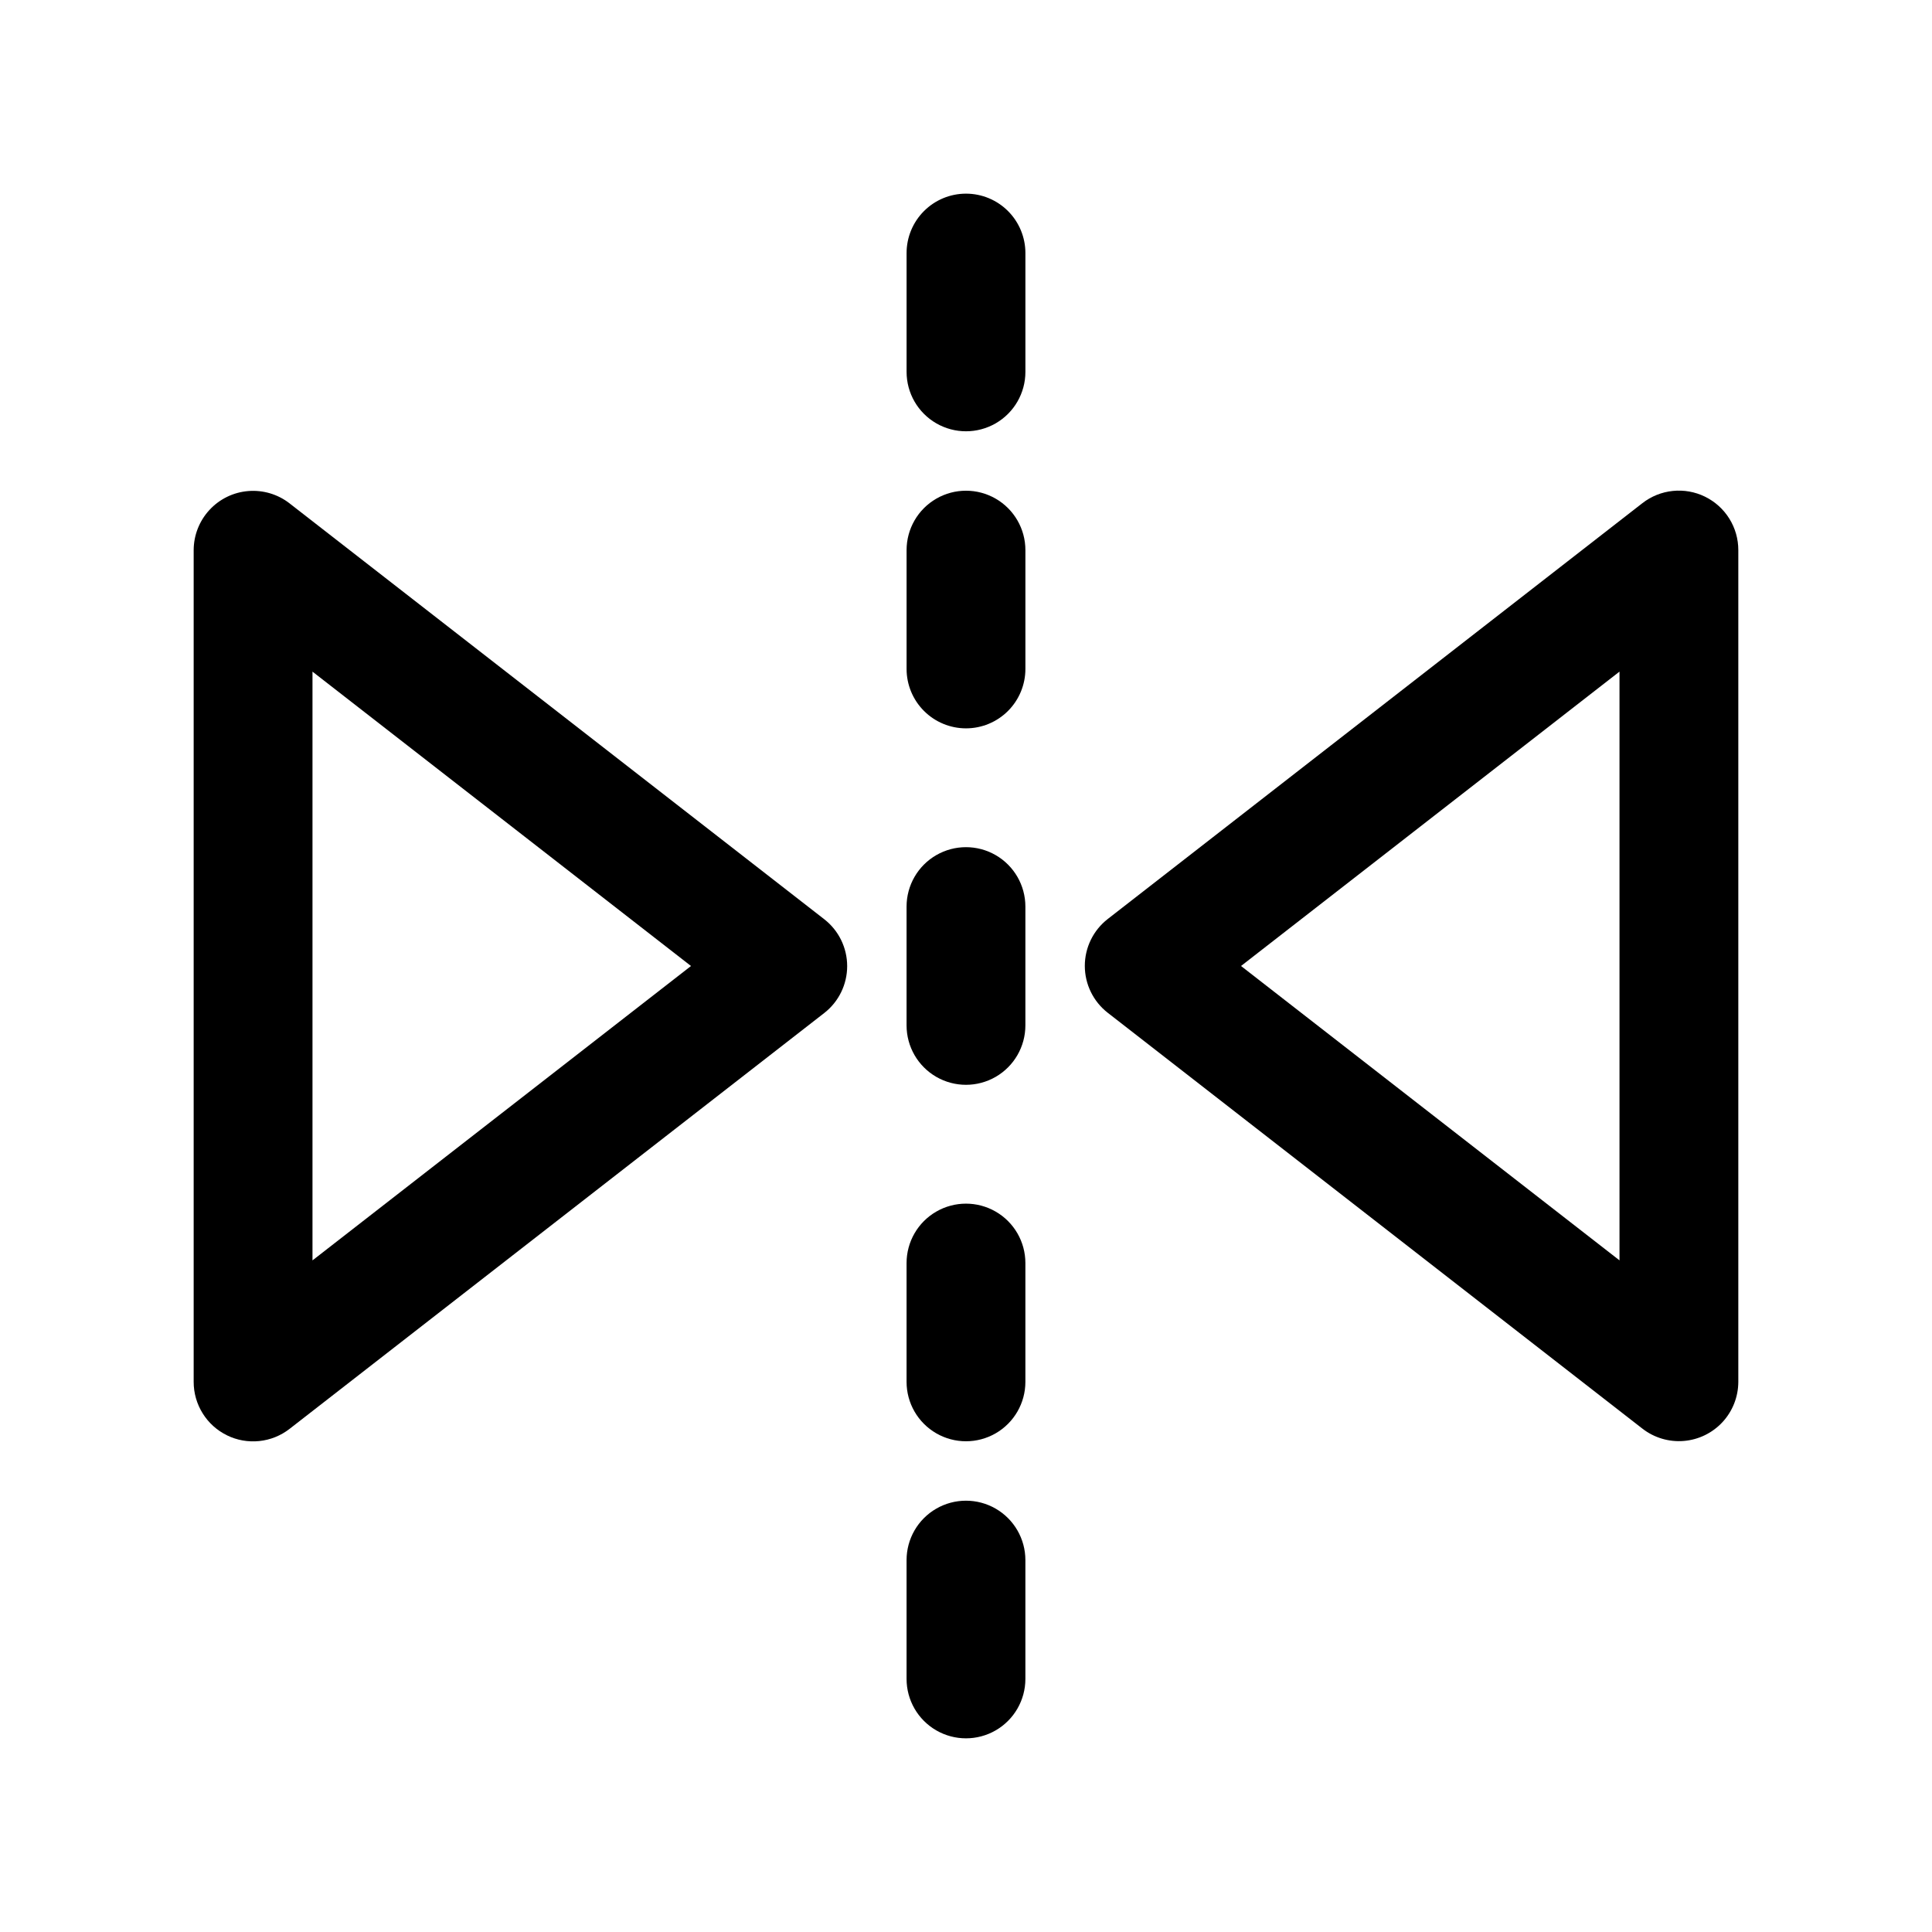
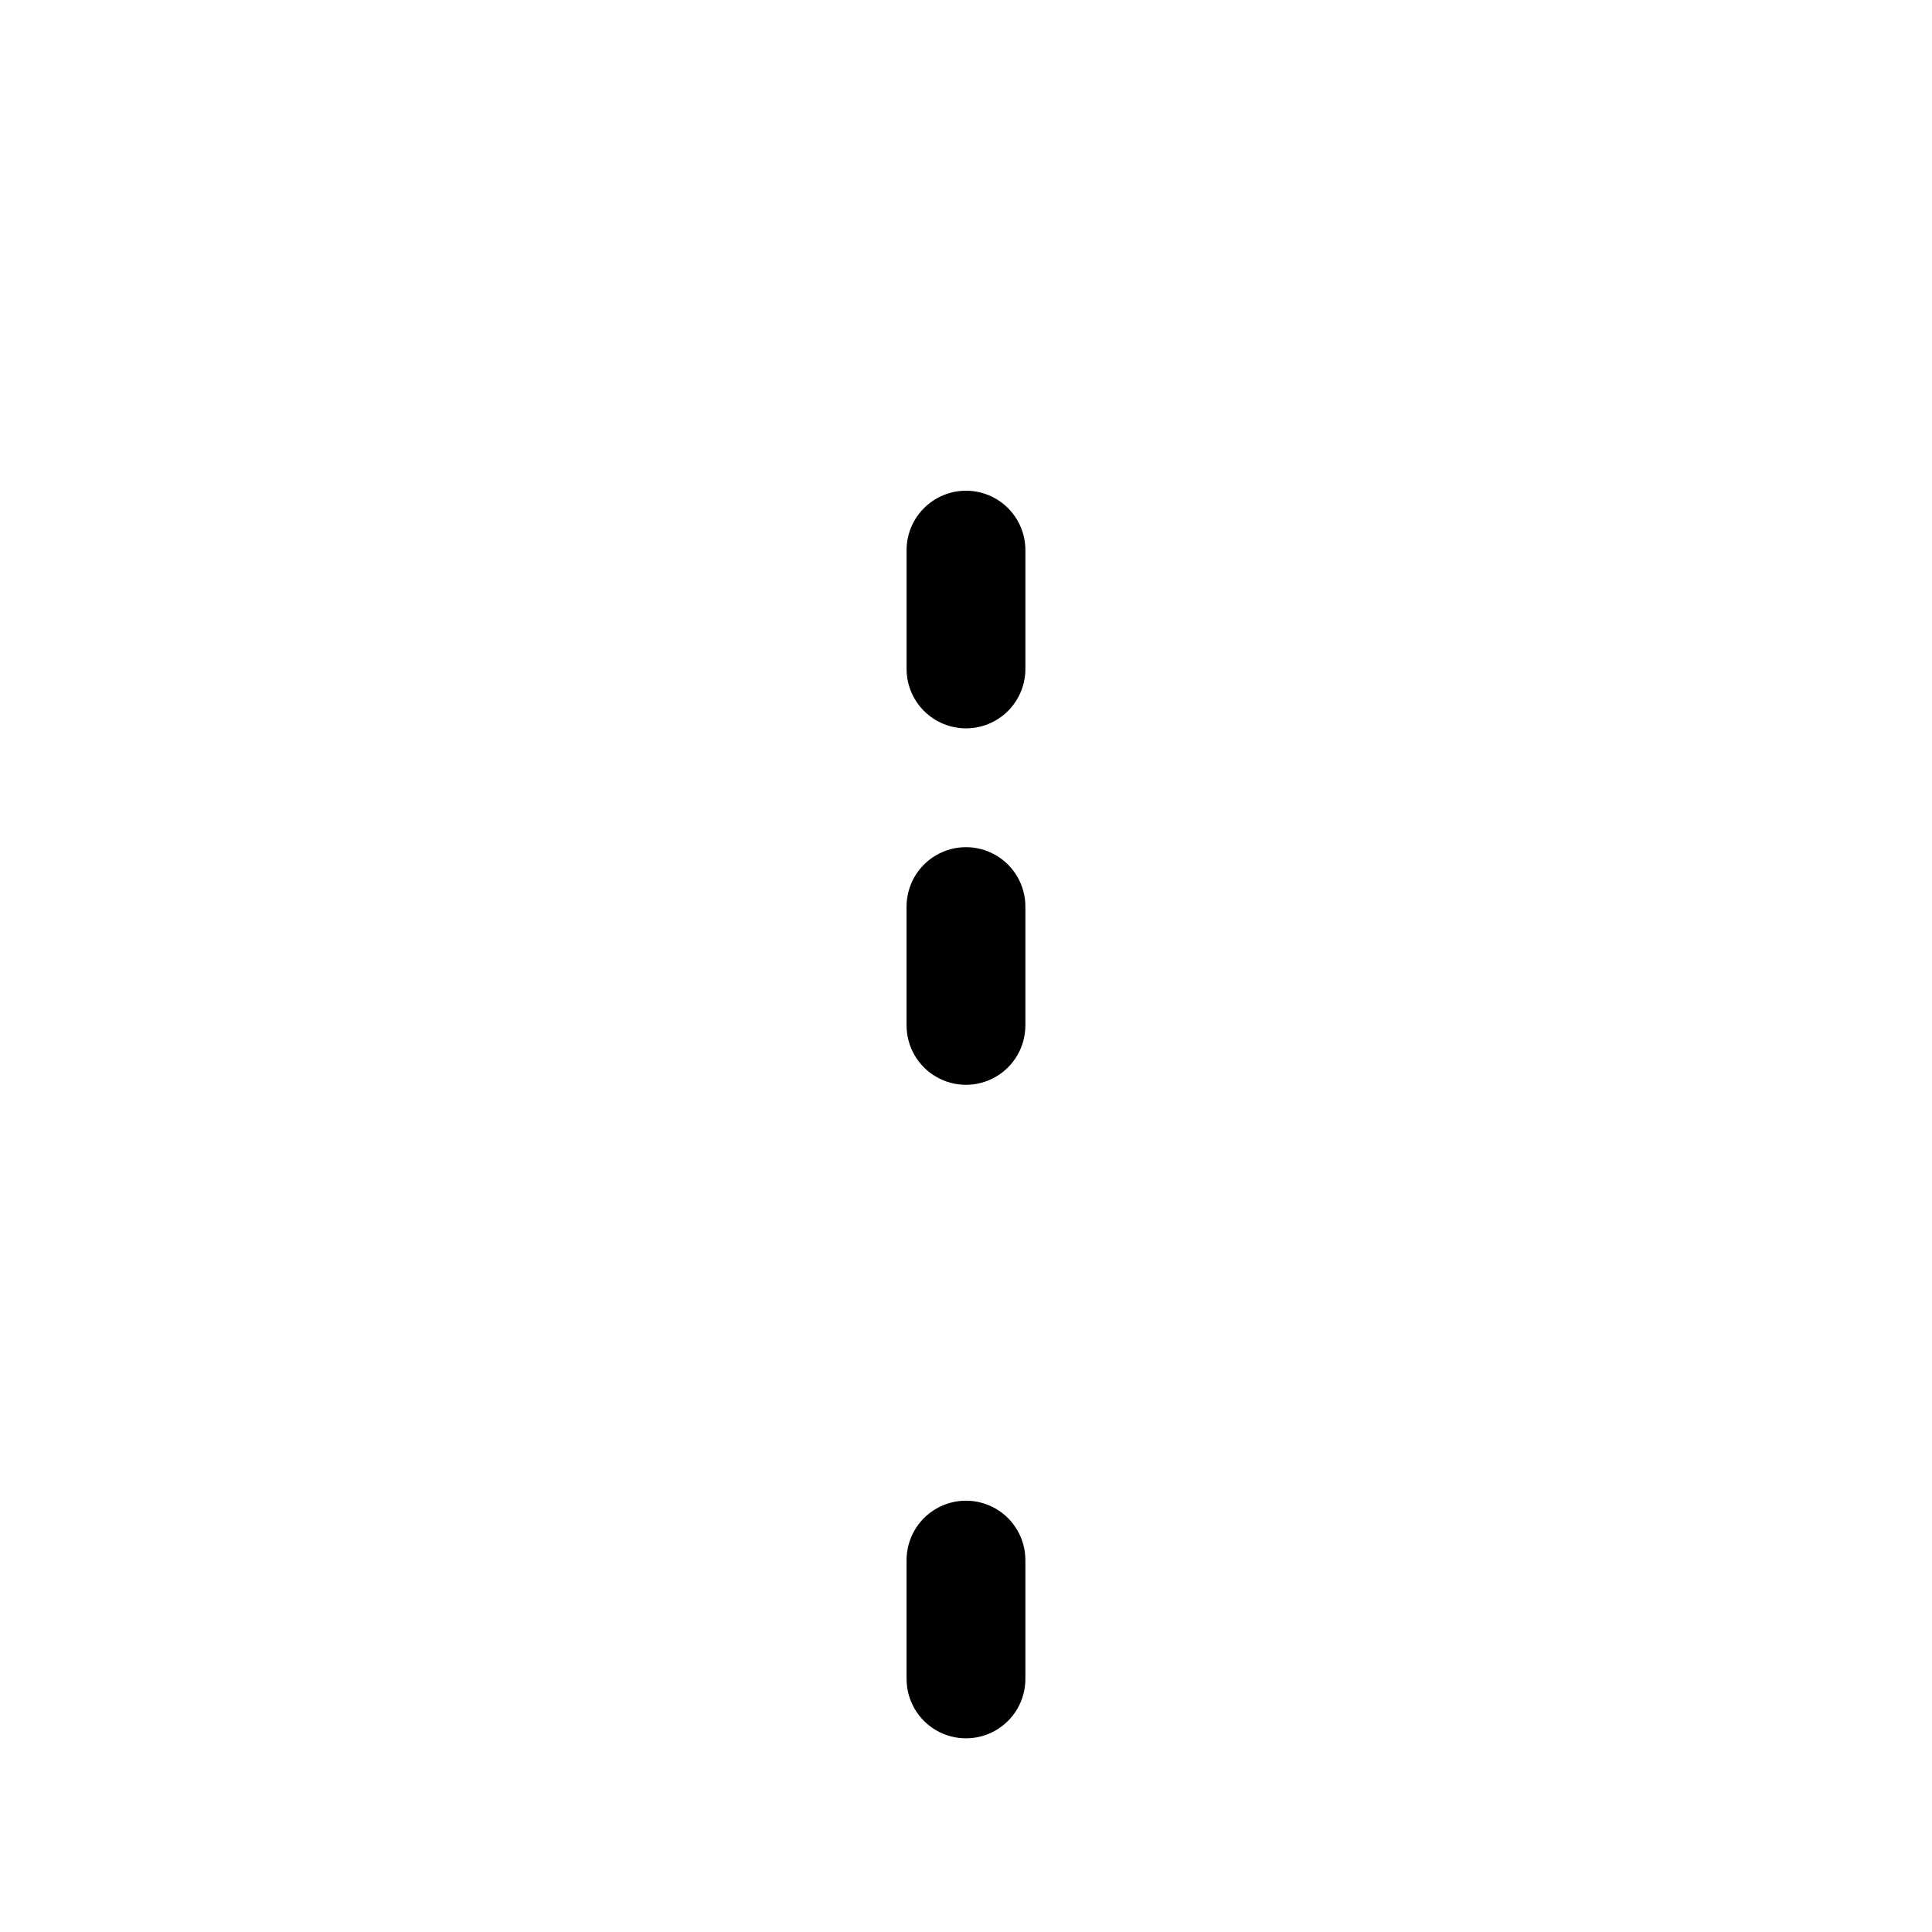
<svg xmlns="http://www.w3.org/2000/svg" fill="#000000" width="800px" height="800px" version="1.1" viewBox="144 144 512 512">
  <g>
-     <path d="m400 195.32c-4.176 0-8.18 1.66-11.133 4.613-2.953 2.953-4.613 6.957-4.613 11.133v31.488c0 5.625 3 10.82 7.871 13.633s10.875 2.812 15.746 0 7.871-8.008 7.871-13.633v-31.488c0-4.176-1.66-8.18-4.609-11.133-2.953-2.953-6.957-4.613-11.133-4.613z" />
    <path d="m384.25 415.74c0 5.625 3 10.824 7.871 13.637s10.875 2.812 15.746 0 7.871-8.012 7.871-13.637v-31.488c0-5.625-3-10.82-7.871-13.633s-10.875-2.812-15.746 0-7.871 8.008-7.871 13.633z" />
-     <path d="m384.25 510.21c0 5.625 3 10.82 7.871 13.633s10.875 2.812 15.746 0 7.871-8.008 7.871-13.633v-31.488c0-5.625-3-10.824-7.871-13.633-4.871-2.812-10.875-2.812-15.746 0-4.871 2.809-7.871 8.008-7.871 13.633z" />
    <path d="m384.25 588.93c0 5.625 3 10.824 7.871 13.637s10.875 2.812 15.746 0 7.871-8.012 7.871-13.637v-31.488c0-5.625-3-10.82-7.871-13.633s-10.875-2.812-15.746 0-7.871 8.008-7.871 13.633z" />
    <path d="m400 337.02c4.176 0 8.18-1.66 11.133-4.613 2.949-2.953 4.609-6.957 4.609-11.133v-31.488c0-5.625-3-10.82-7.871-13.633s-10.875-2.812-15.746 0-7.871 8.008-7.871 13.633v31.488c0 4.176 1.66 8.18 4.613 11.133 2.953 2.953 6.957 4.613 11.133 4.613z" />
-     <path d="m204.16 524.38c2.644 1.297 5.602 1.82 8.531 1.516 2.934-0.301 5.719-1.422 8.047-3.231l141.7-110.21c3.832-2.984 6.07-7.566 6.07-12.422s-2.238-9.441-6.07-12.422l-141.7-110.21v-0.004c-3.117-2.422-7.027-3.586-10.961-3.262-3.93 0.32-7.598 2.109-10.273 5.012-2.68 2.898-4.168 6.695-4.18 10.641v220.42c-0.004 2.953 0.824 5.848 2.387 8.352 1.559 2.508 3.793 4.523 6.449 5.816zm22.652-202.39 100.31 78.012-100.31 78.012z" />
-     <path d="m595.84 275.62c-2.648-1.293-5.606-1.82-8.535-1.516-2.934 0.305-5.719 1.422-8.043 3.231l-141.7 110.21-0.004 0.004c-3.828 2.981-6.07 7.566-6.07 12.422s2.242 9.438 6.07 12.422l141.7 110.21h0.004c3.113 2.422 7.023 3.586 10.957 3.266 3.934-0.324 7.598-2.113 10.277-5.012 2.676-2.898 4.164-6.699 4.176-10.645v-220.42c0.004-2.953-0.82-5.844-2.383-8.352-1.562-2.504-3.797-4.519-6.449-5.816zm-22.656 202.39-100.3-78.012 100.3-78.012z" />
  </g>
</svg>